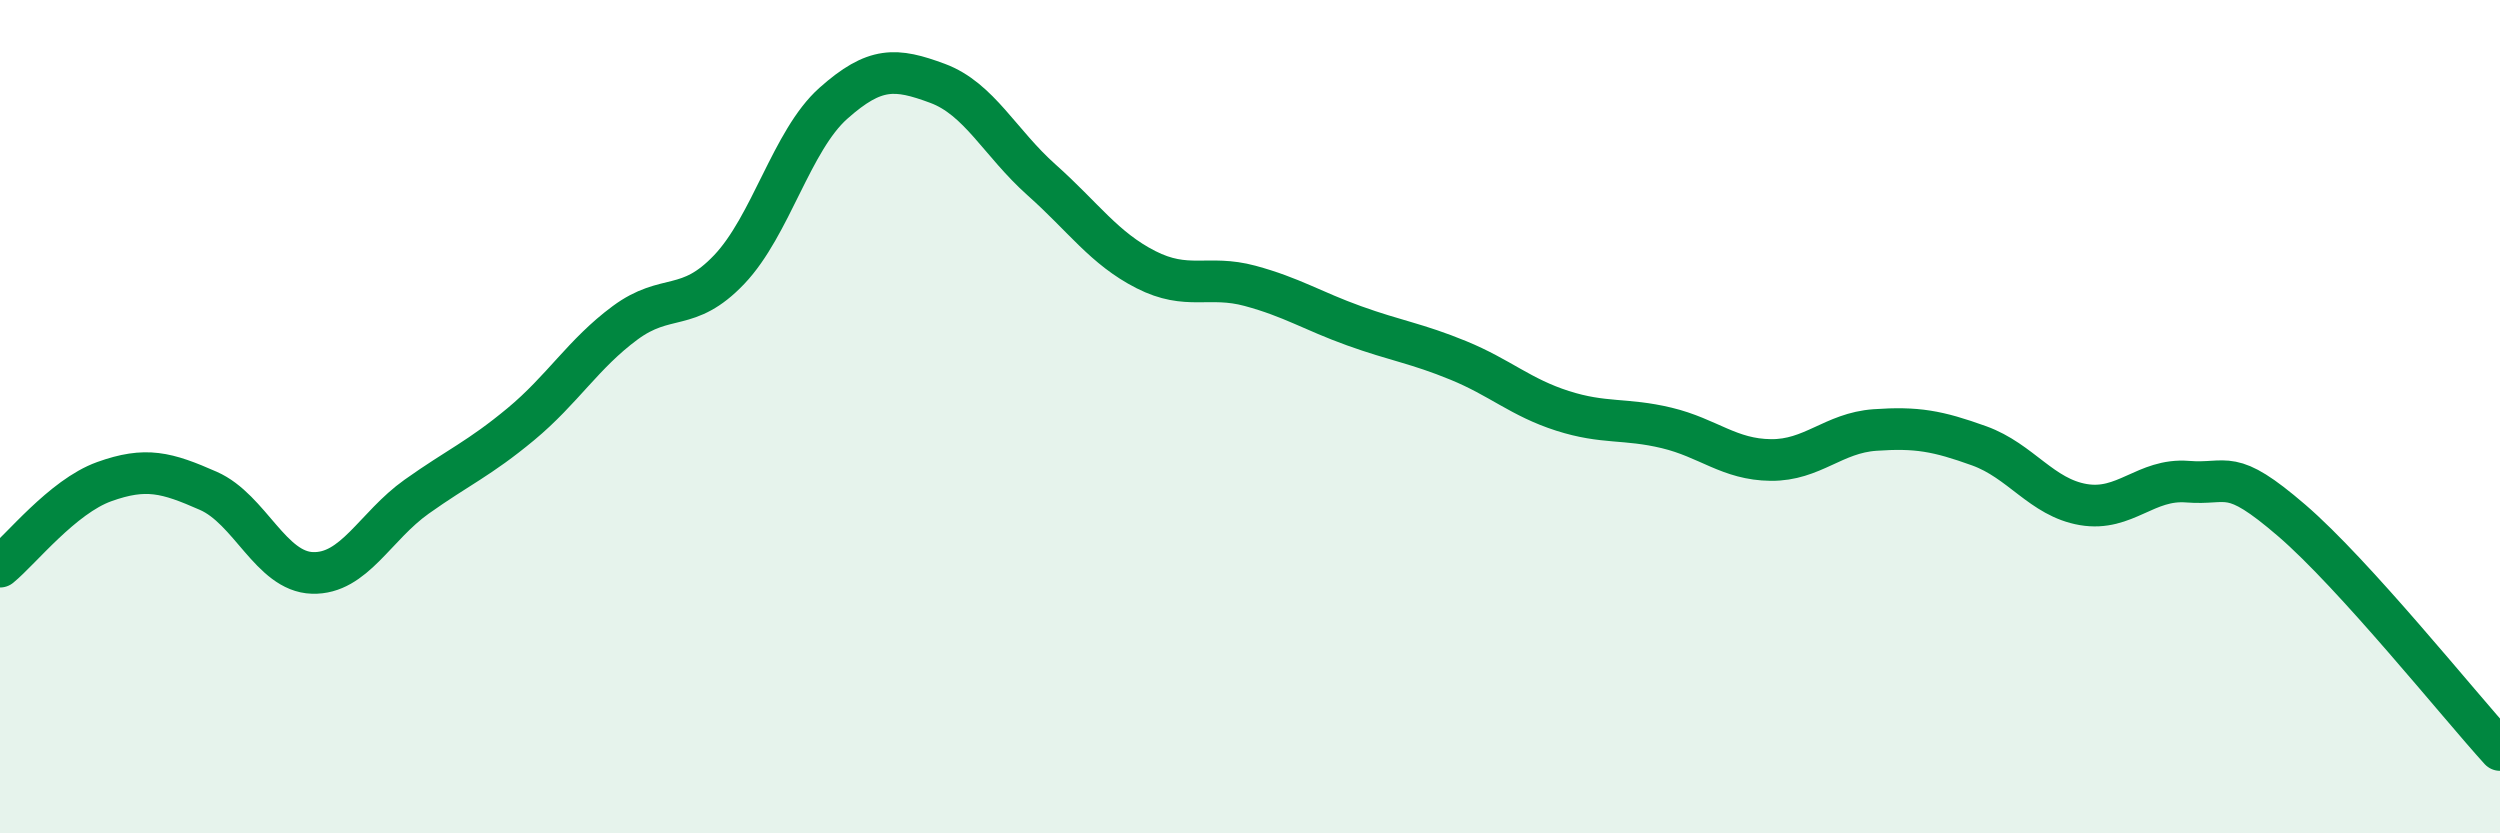
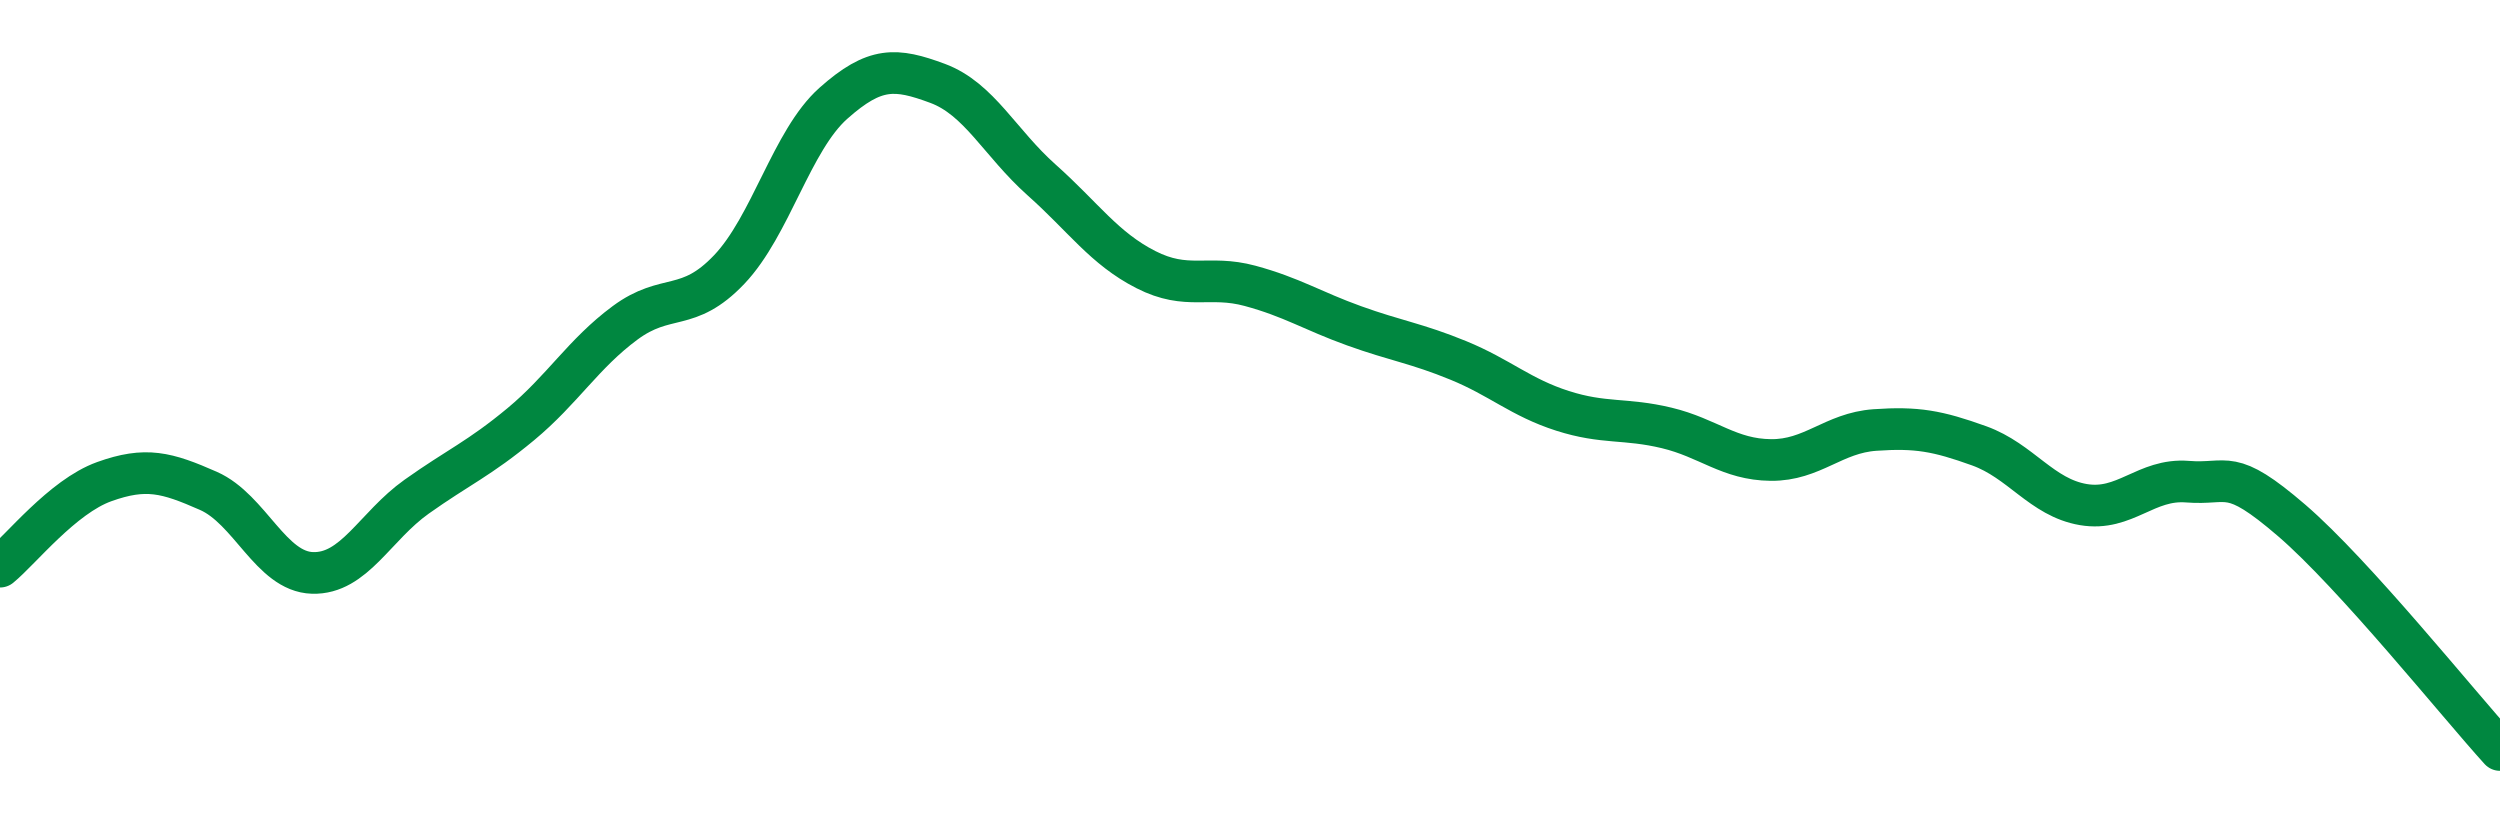
<svg xmlns="http://www.w3.org/2000/svg" width="60" height="20" viewBox="0 0 60 20">
-   <path d="M 0,13.6 C 0.5,13.19 1.5,11.92 2.5,11.56 C 3.5,11.2 4,11.34 5,11.78 C 6,12.22 6.5,13.72 7.5,13.75 C 8.5,13.78 9,12.63 10,11.92 C 11,11.21 11.5,11.01 12.5,10.18 C 13.5,9.35 14,8.49 15,7.75 C 16,7.01 16.5,7.52 17.5,6.47 C 18.5,5.42 19,3.37 20,2.48 C 21,1.59 21.5,1.63 22.5,2 C 23.5,2.37 24,3.43 25,4.32 C 26,5.21 26.5,5.96 27.5,6.47 C 28.5,6.98 29,6.59 30,6.86 C 31,7.13 31.5,7.46 32.5,7.82 C 33.5,8.18 34,8.24 35,8.65 C 36,9.06 36.5,9.54 37.5,9.86 C 38.5,10.18 39,10.03 40,10.27 C 41,10.51 41.5,11.03 42.5,11.04 C 43.5,11.05 44,10.39 45,10.32 C 46,10.25 46.5,10.34 47.5,10.7 C 48.5,11.06 49,11.94 50,12.11 C 51,12.28 51.5,11.48 52.5,11.56 C 53.5,11.64 53.5,11.2 55,12.49 C 56.5,13.78 59,16.9 60,18L60 20L0 20Z" fill="#008740" opacity="0.1" stroke-linecap="round" stroke-linejoin="round" />
  <path d="M 0,13.6 C 0.5,13.19 1.5,11.92 2.5,11.56 C 3.5,11.2 4,11.34 5,11.78 C 6,12.22 6.5,13.72 7.5,13.75 C 8.5,13.78 9,12.63 10,11.92 C 11,11.21 11.5,11.01 12.5,10.18 C 13.5,9.35 14,8.49 15,7.75 C 16,7.01 16.5,7.52 17.5,6.47 C 18.5,5.42 19,3.37 20,2.48 C 21,1.59 21.5,1.63 22.5,2 C 23.5,2.37 24,3.43 25,4.32 C 26,5.21 26.5,5.96 27.5,6.47 C 28.5,6.98 29,6.59 30,6.86 C 31,7.13 31.5,7.46 32.5,7.82 C 33.5,8.18 34,8.24 35,8.65 C 36,9.06 36.5,9.54 37.5,9.86 C 38.5,10.18 39,10.03 40,10.27 C 41,10.51 41.5,11.03 42.5,11.04 C 43.5,11.05 44,10.39 45,10.32 C 46,10.25 46.5,10.34 47.5,10.7 C 48.5,11.06 49,11.94 50,12.11 C 51,12.28 51.5,11.48 52.5,11.56 C 53.5,11.64 53.5,11.2 55,12.49 C 56.5,13.78 59,16.9 60,18" stroke="#008740" stroke-width="1" fill="none" stroke-linecap="round" stroke-linejoin="round" />
</svg>